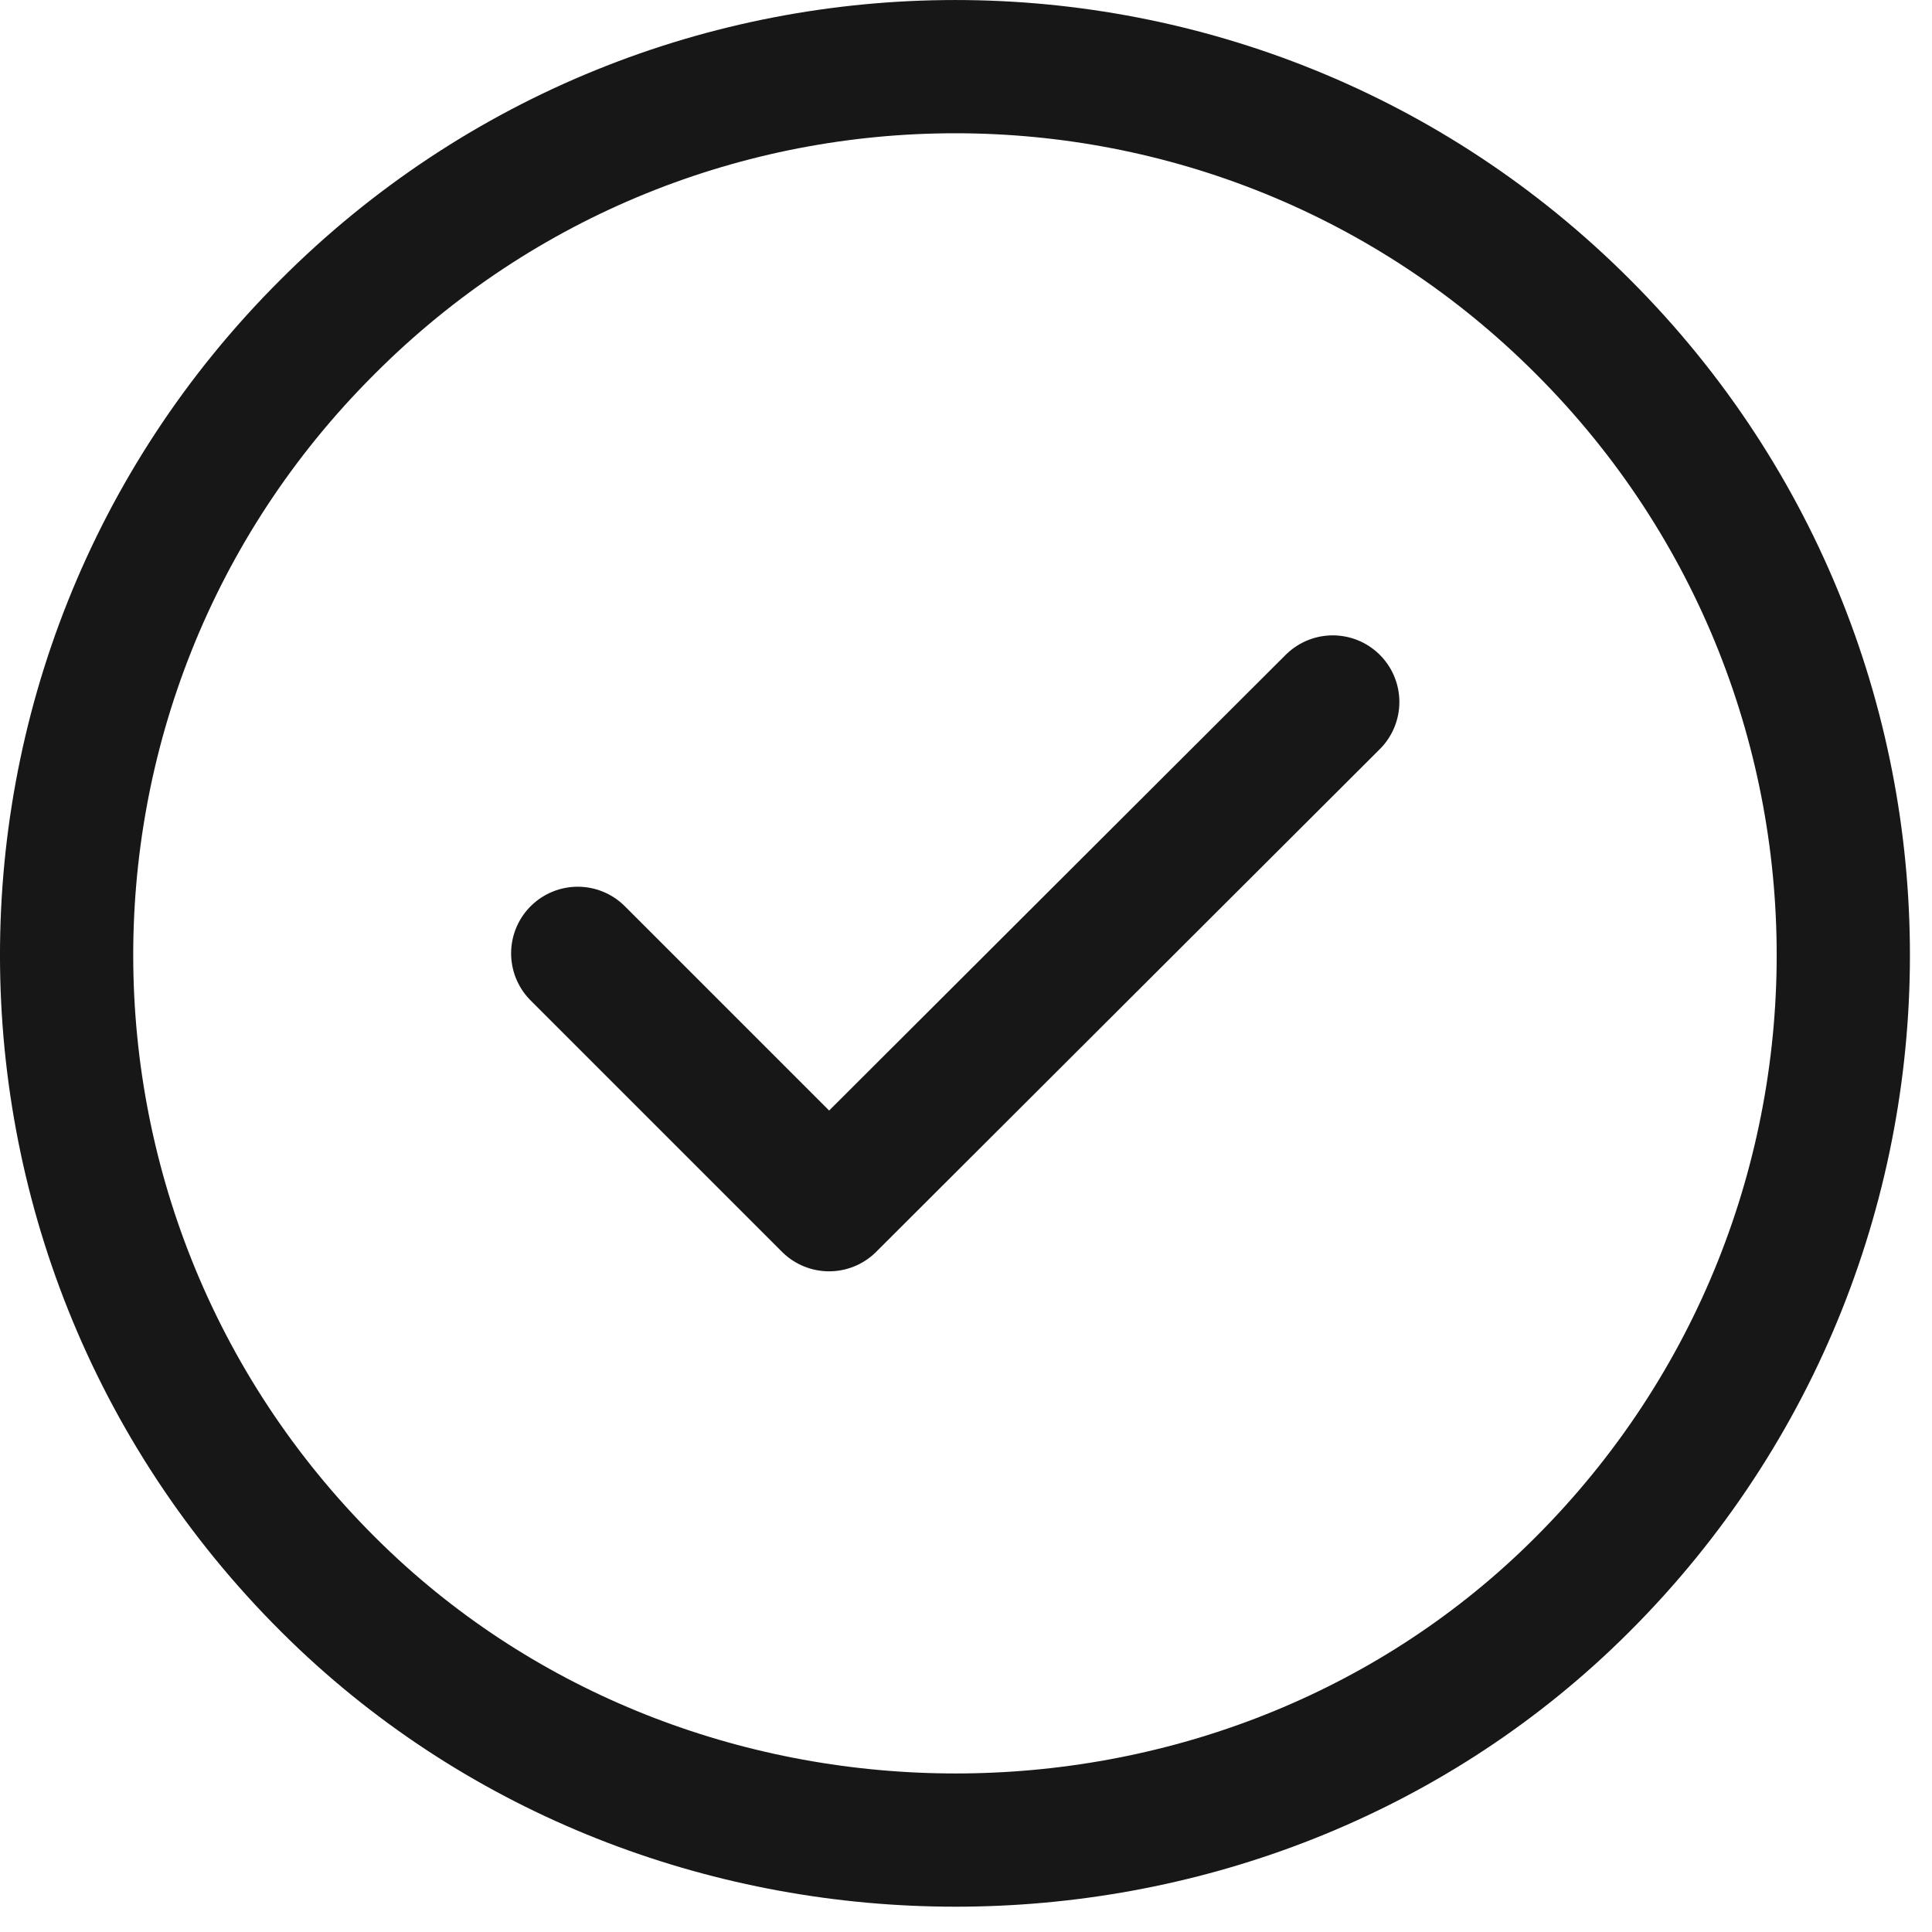
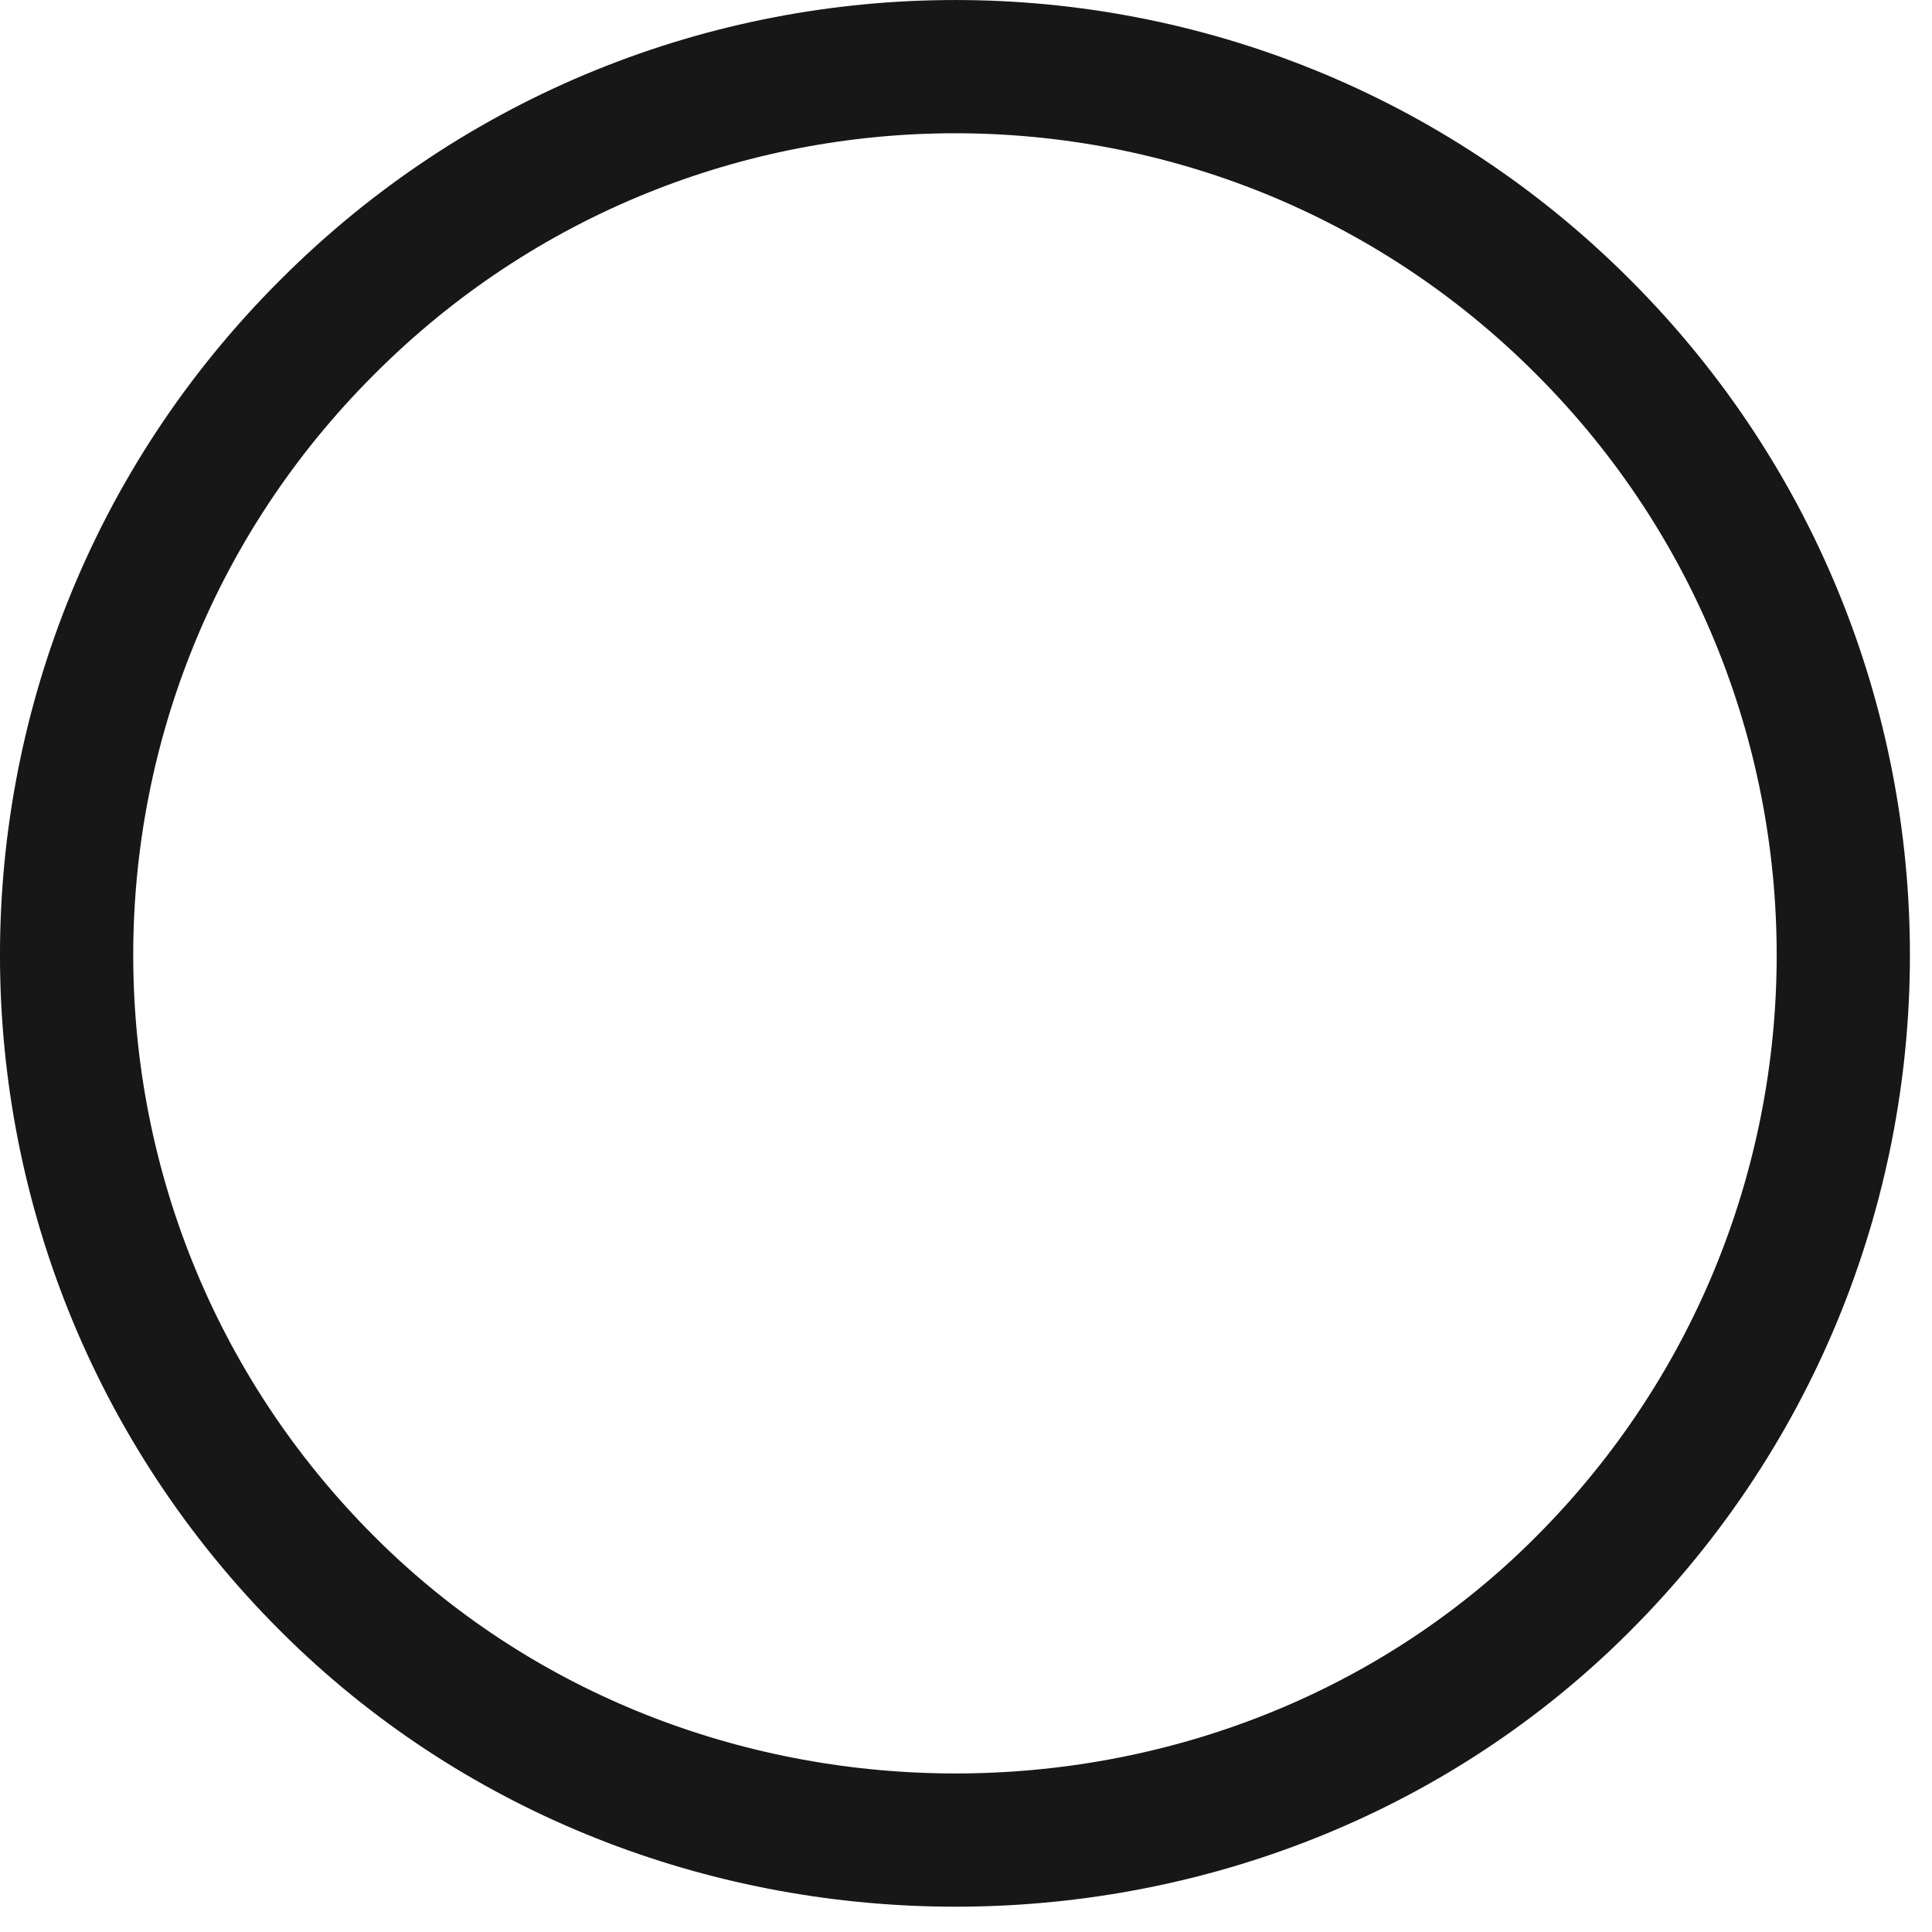
<svg xmlns="http://www.w3.org/2000/svg" width="29" height="29" viewBox="0 0 29 29" fill="none">
-   <path d="M23.766 4.91C29.059 10.203 28.966 18.843 23.5 24.03C18.446 28.817 10.246 28.817 5.179 24.03C-0.301 18.843 -0.394 10.203 4.913 4.91C10.113 -0.303 18.566 -0.303 23.766 4.91Z" stroke="#171717" stroke-width="2" stroke-linecap="round" stroke-linejoin="round" />
-   <path d="M8.672 14.31L12.445 18.083L20.005 10.537" stroke="#171717" stroke-width="2" stroke-linecap="round" stroke-linejoin="round" />
+   <path d="M23.766 4.91C29.059 10.203 28.966 18.843 23.5 24.03C18.446 28.817 10.246 28.817 5.179 24.03C-0.301 18.843 -0.394 10.203 4.913 4.91C10.113 -0.303 18.566 -0.303 23.766 4.91" stroke="#171717" stroke-width="2" stroke-linecap="round" stroke-linejoin="round" />
</svg>